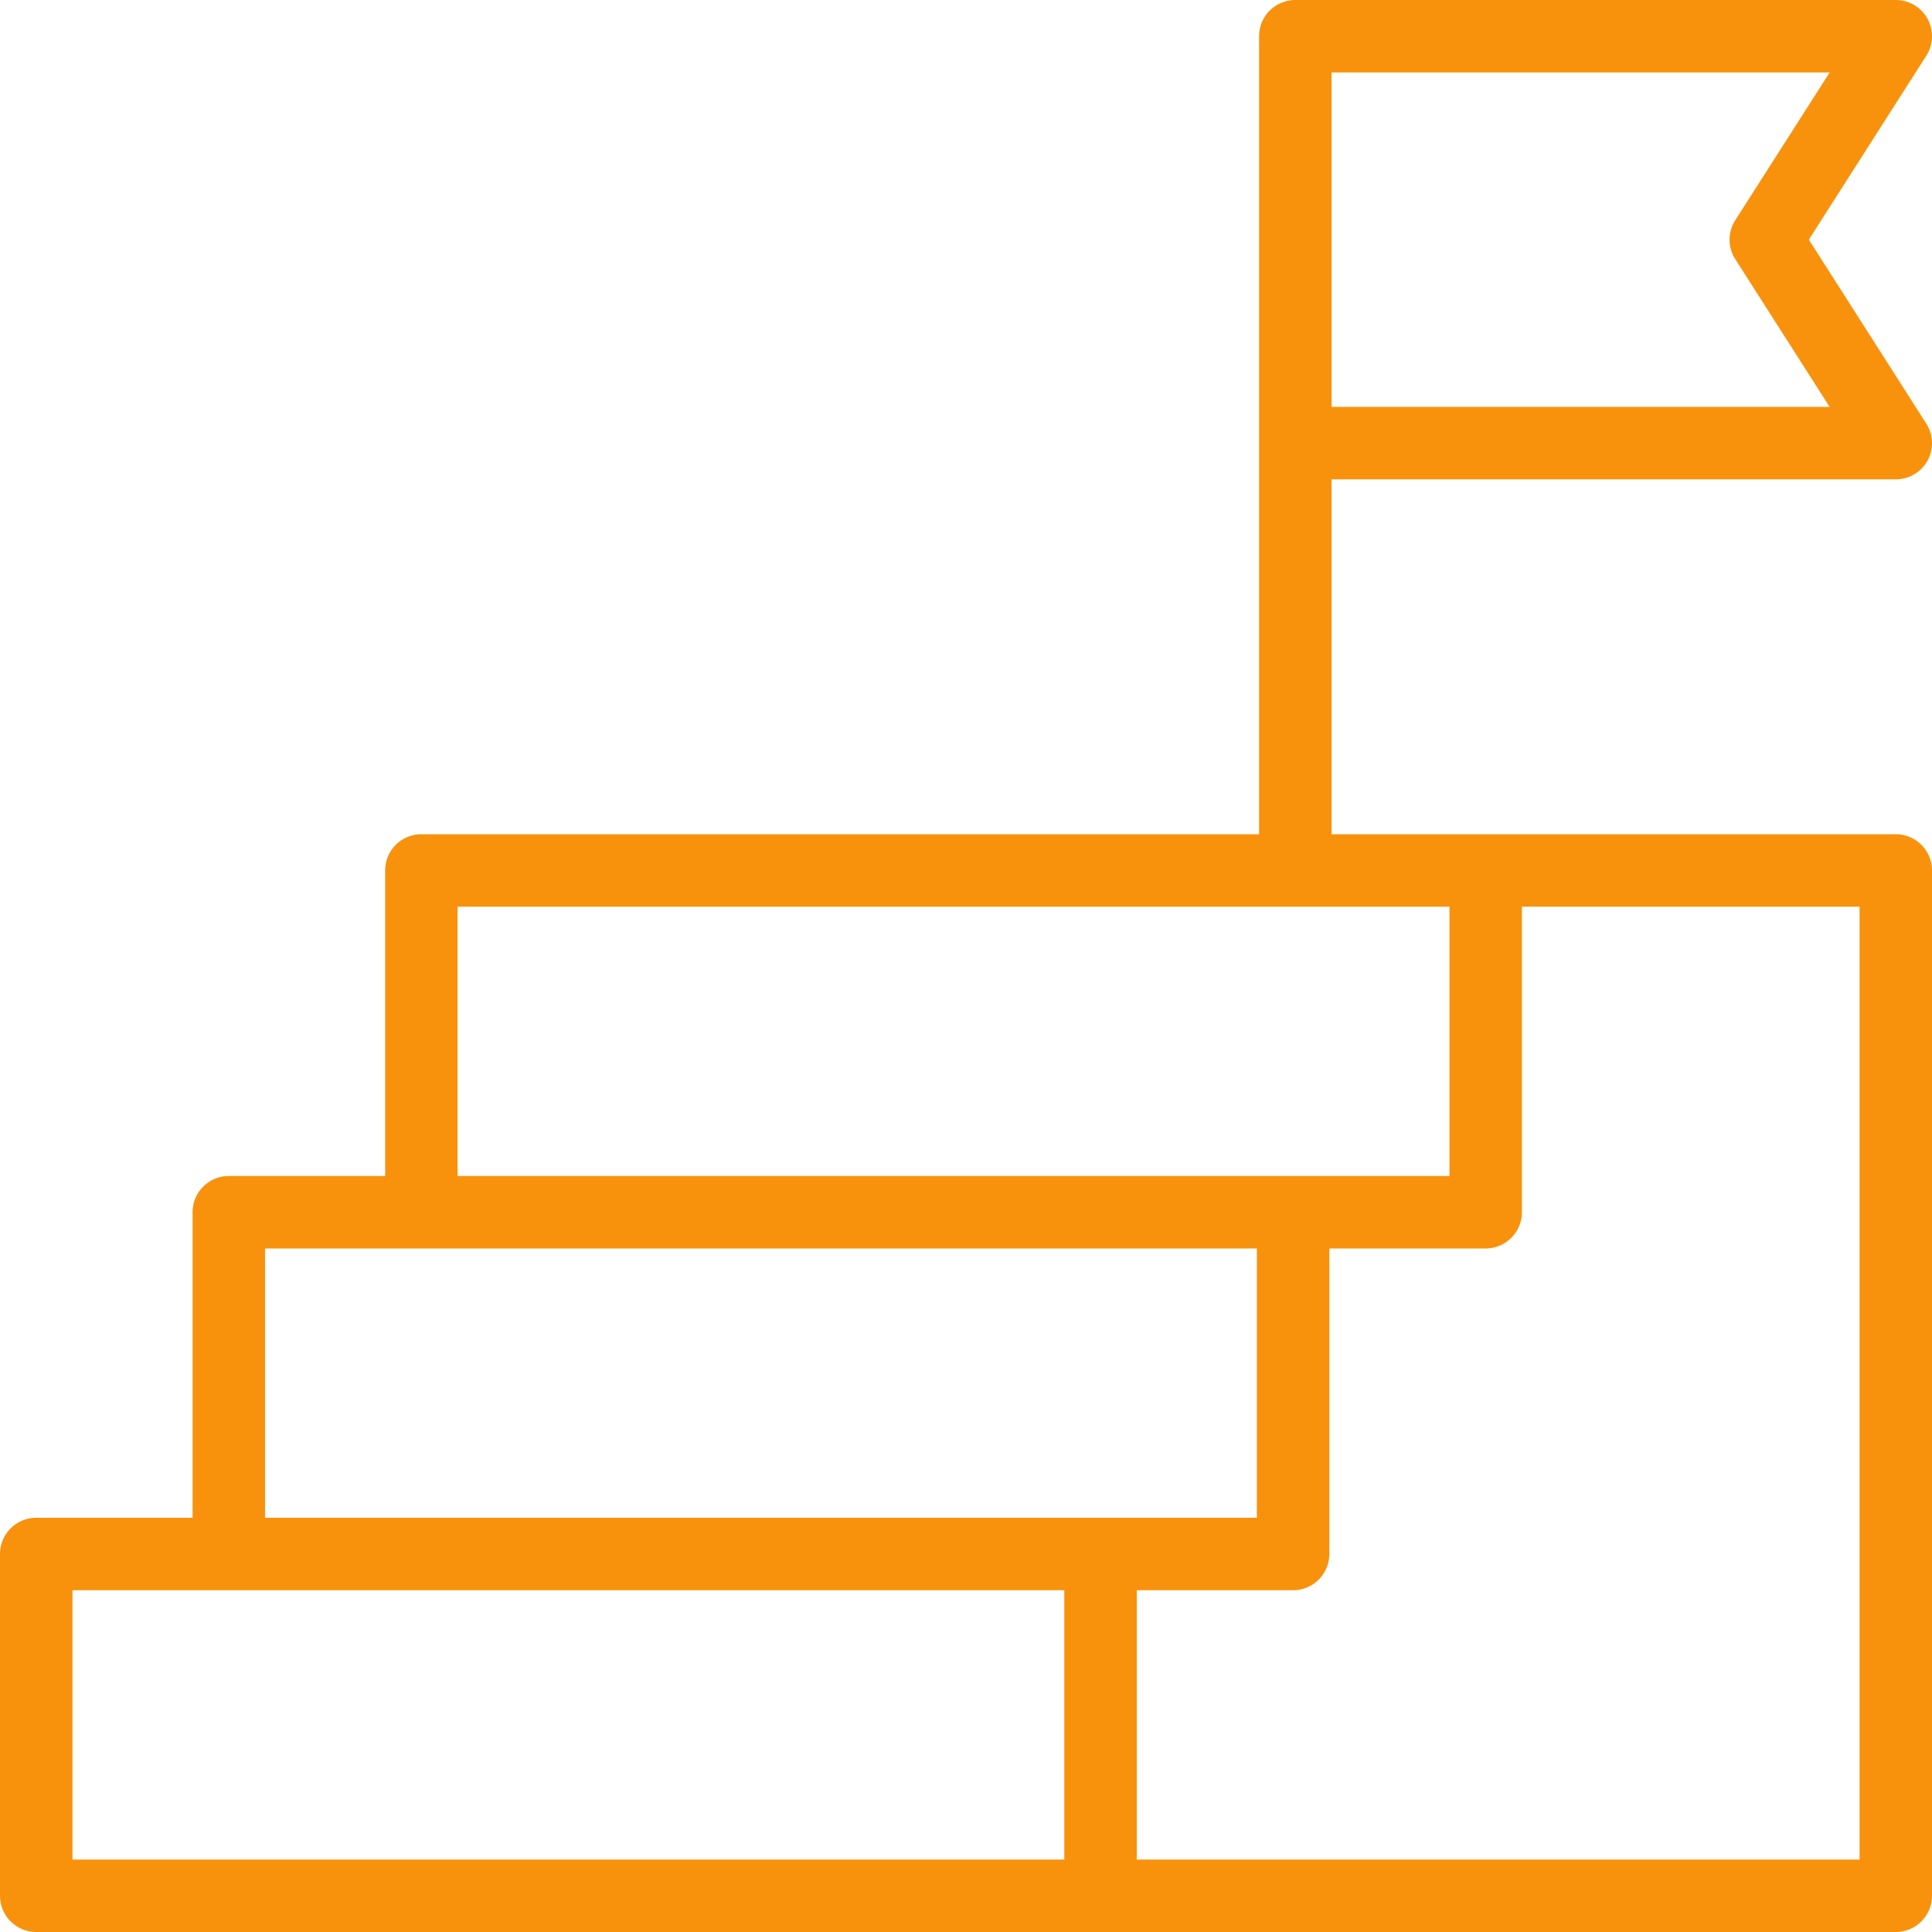
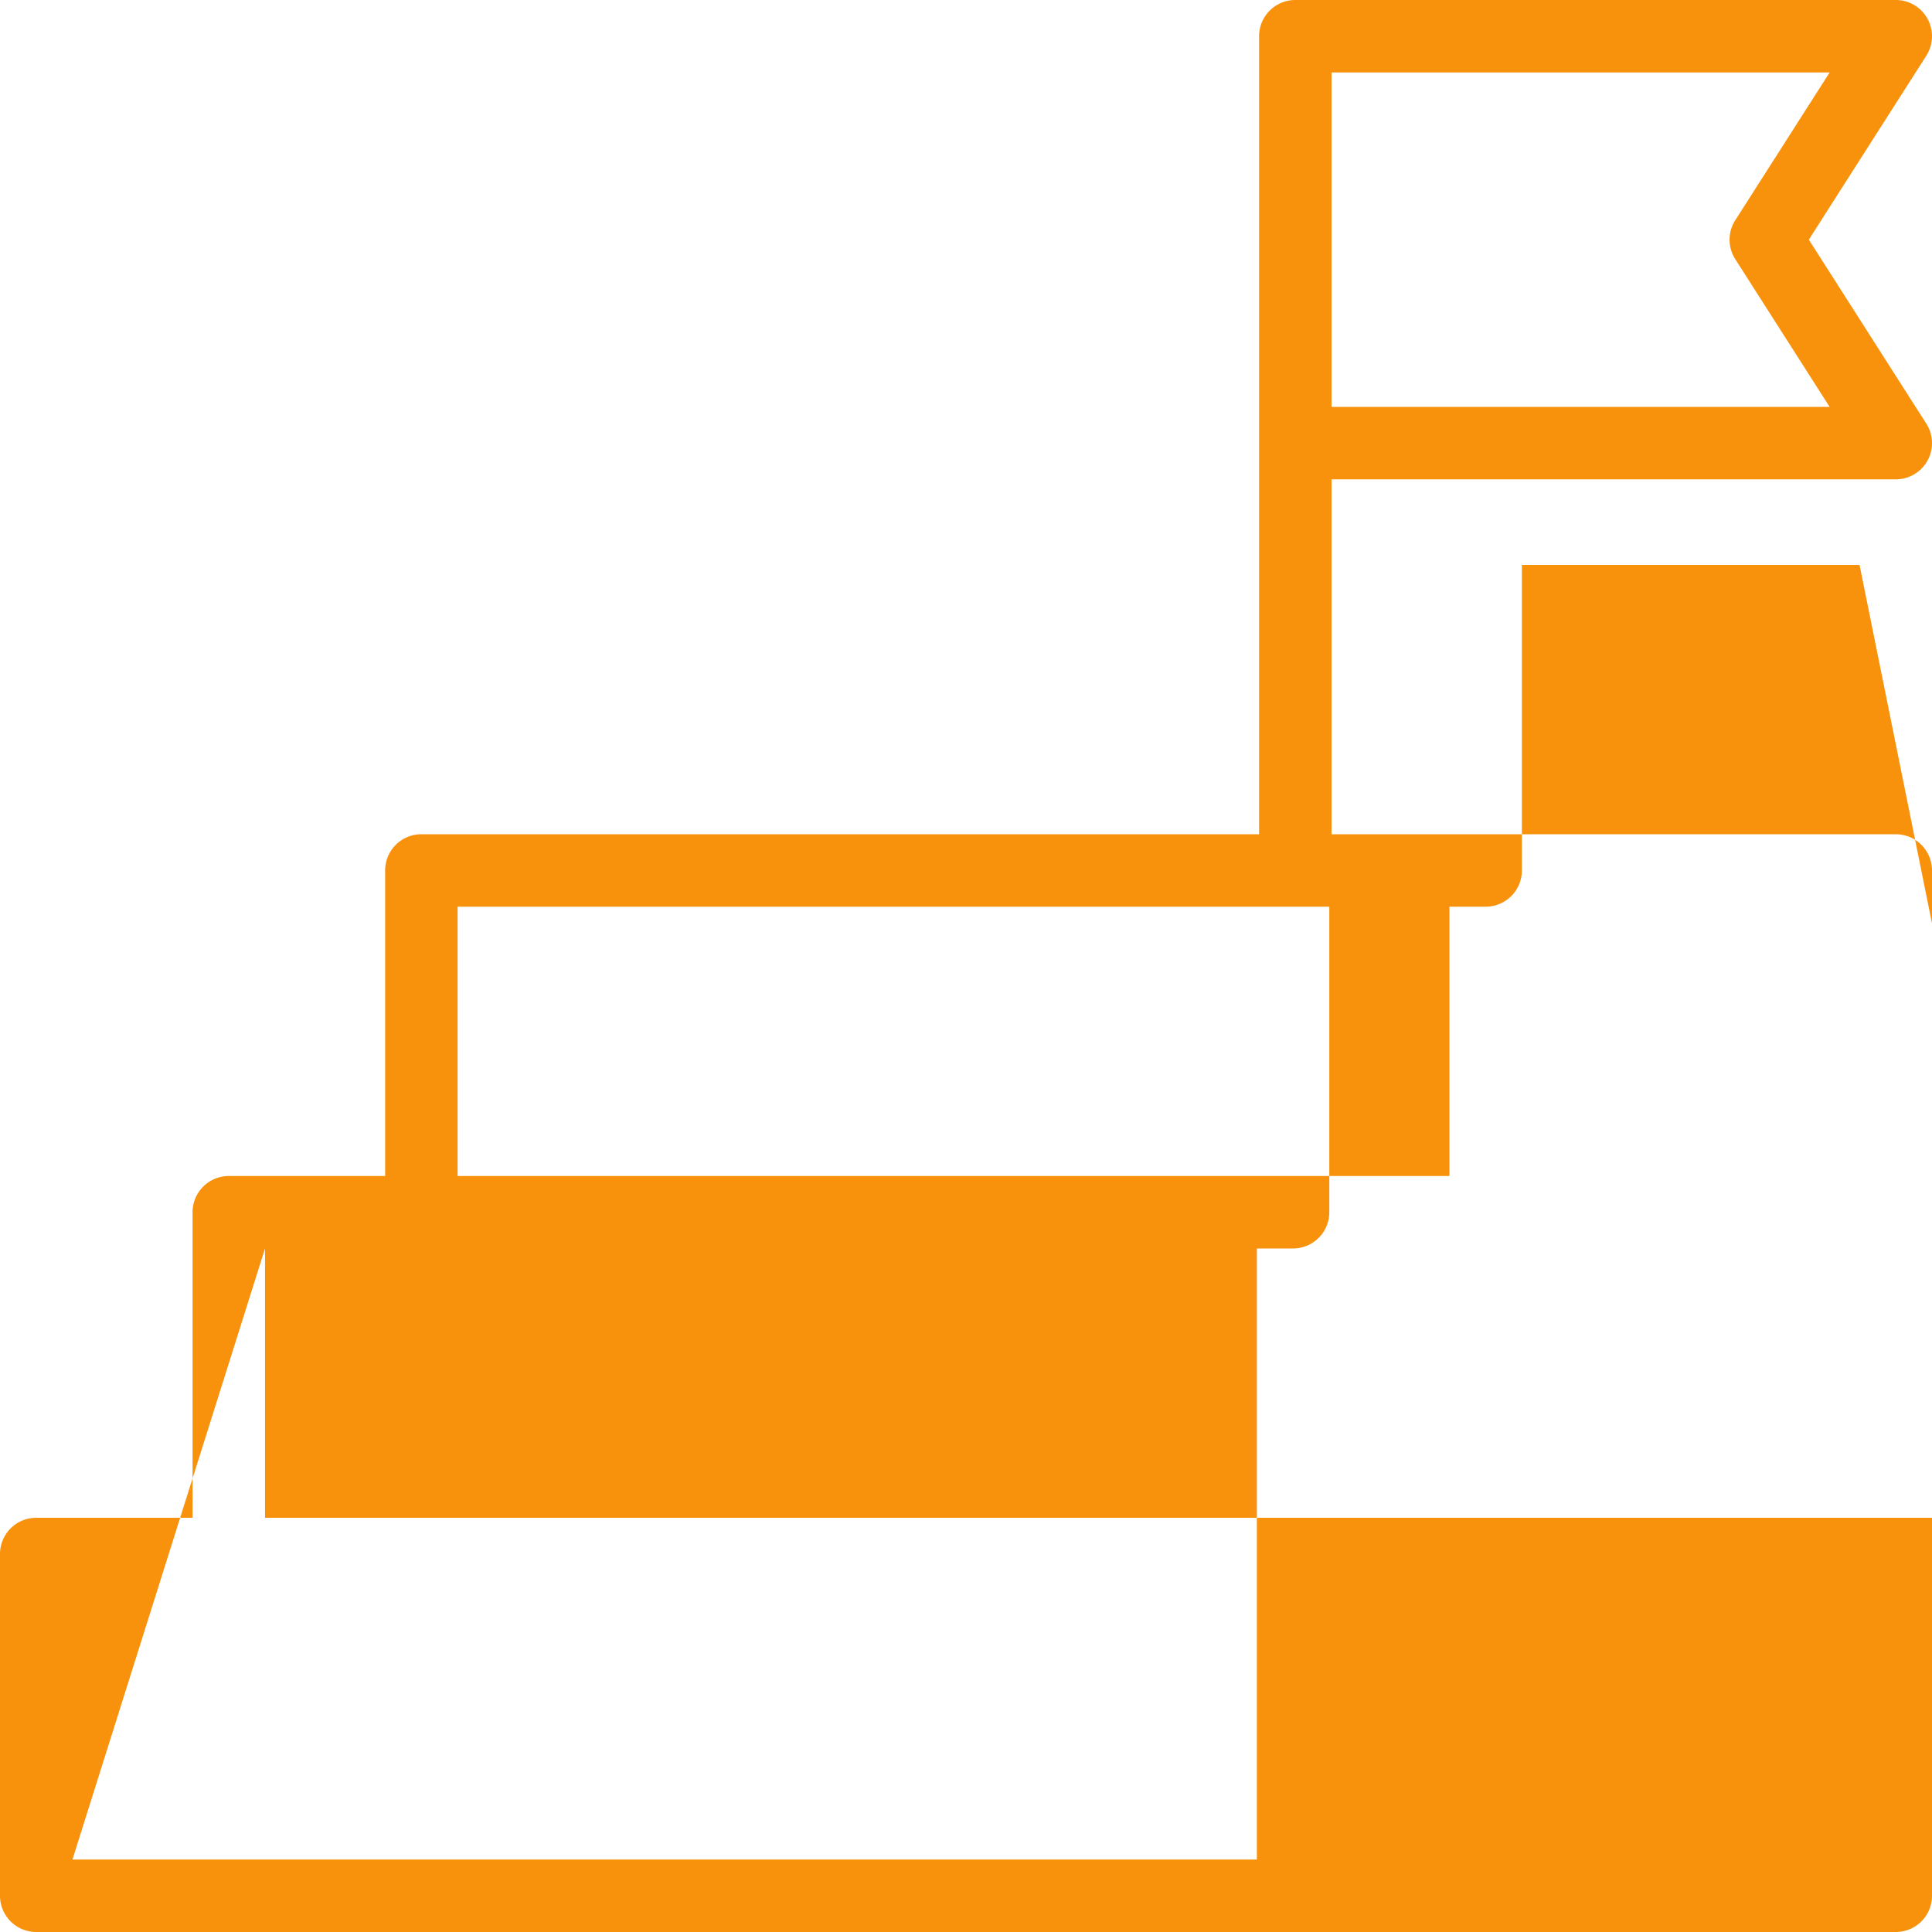
<svg xmlns="http://www.w3.org/2000/svg" width="40" height="40" viewBox="0 0 40 40">
-   <path d="M39.25 17.272H27.568V9.924H39.25a.749.749 0 0 0 .632-1.153L37.45 4.962l2.432-3.808A.75.75 0 0 0 39.25 0H26.818a.75.75 0 0 0-.75.75v16.522H8.724a.75.75 0 0 0-.75.75v6.326H4.737a.75.75 0 0 0-.75.75v6.326H.75a.75.75 0 0 0-.75.75v7.076a.75.75 0 0 0 .75.75h38.5a.75.75 0 0 0 .75-.75V18.022a.75.75 0 0 0-.75-.75M27.568 1.5h10.313l-1.954 3.059a.748.748 0 0 0 0 .807l1.953 3.058H27.568zM9.474 18.772h20.535v5.576H9.474zm-3.987 7.076h20.535v5.576H5.487zM1.5 32.924h20.535V38.5H1.5zm37 5.576H23.535v-5.576h3.237a.75.75 0 0 0 .75-.75v-6.326h3.237a.75.75 0 0 0 .75-.75v-6.326H38.5z" style="fill:#f8920d" />
+   <path d="M39.25 17.272H27.568V9.924H39.25a.749.749 0 0 0 .632-1.153L37.45 4.962l2.432-3.808A.75.75 0 0 0 39.25 0H26.818a.75.75 0 0 0-.75.75v16.522H8.724a.75.75 0 0 0-.75.75v6.326H4.737a.75.75 0 0 0-.75.75v6.326H.75a.75.75 0 0 0-.75.75v7.076a.75.75 0 0 0 .75.75h38.5a.75.75 0 0 0 .75-.75V18.022a.75.75 0 0 0-.75-.75M27.568 1.5h10.313l-1.954 3.059a.748.748 0 0 0 0 .807l1.953 3.058H27.568zM9.474 18.772h20.535v5.576H9.474zm-3.987 7.076h20.535v5.576H5.487zh20.535V38.5H1.5zm37 5.576H23.535v-5.576h3.237a.75.75 0 0 0 .75-.75v-6.326h3.237a.75.75 0 0 0 .75-.75v-6.326H38.5z" style="fill:#f8920d" />
</svg>